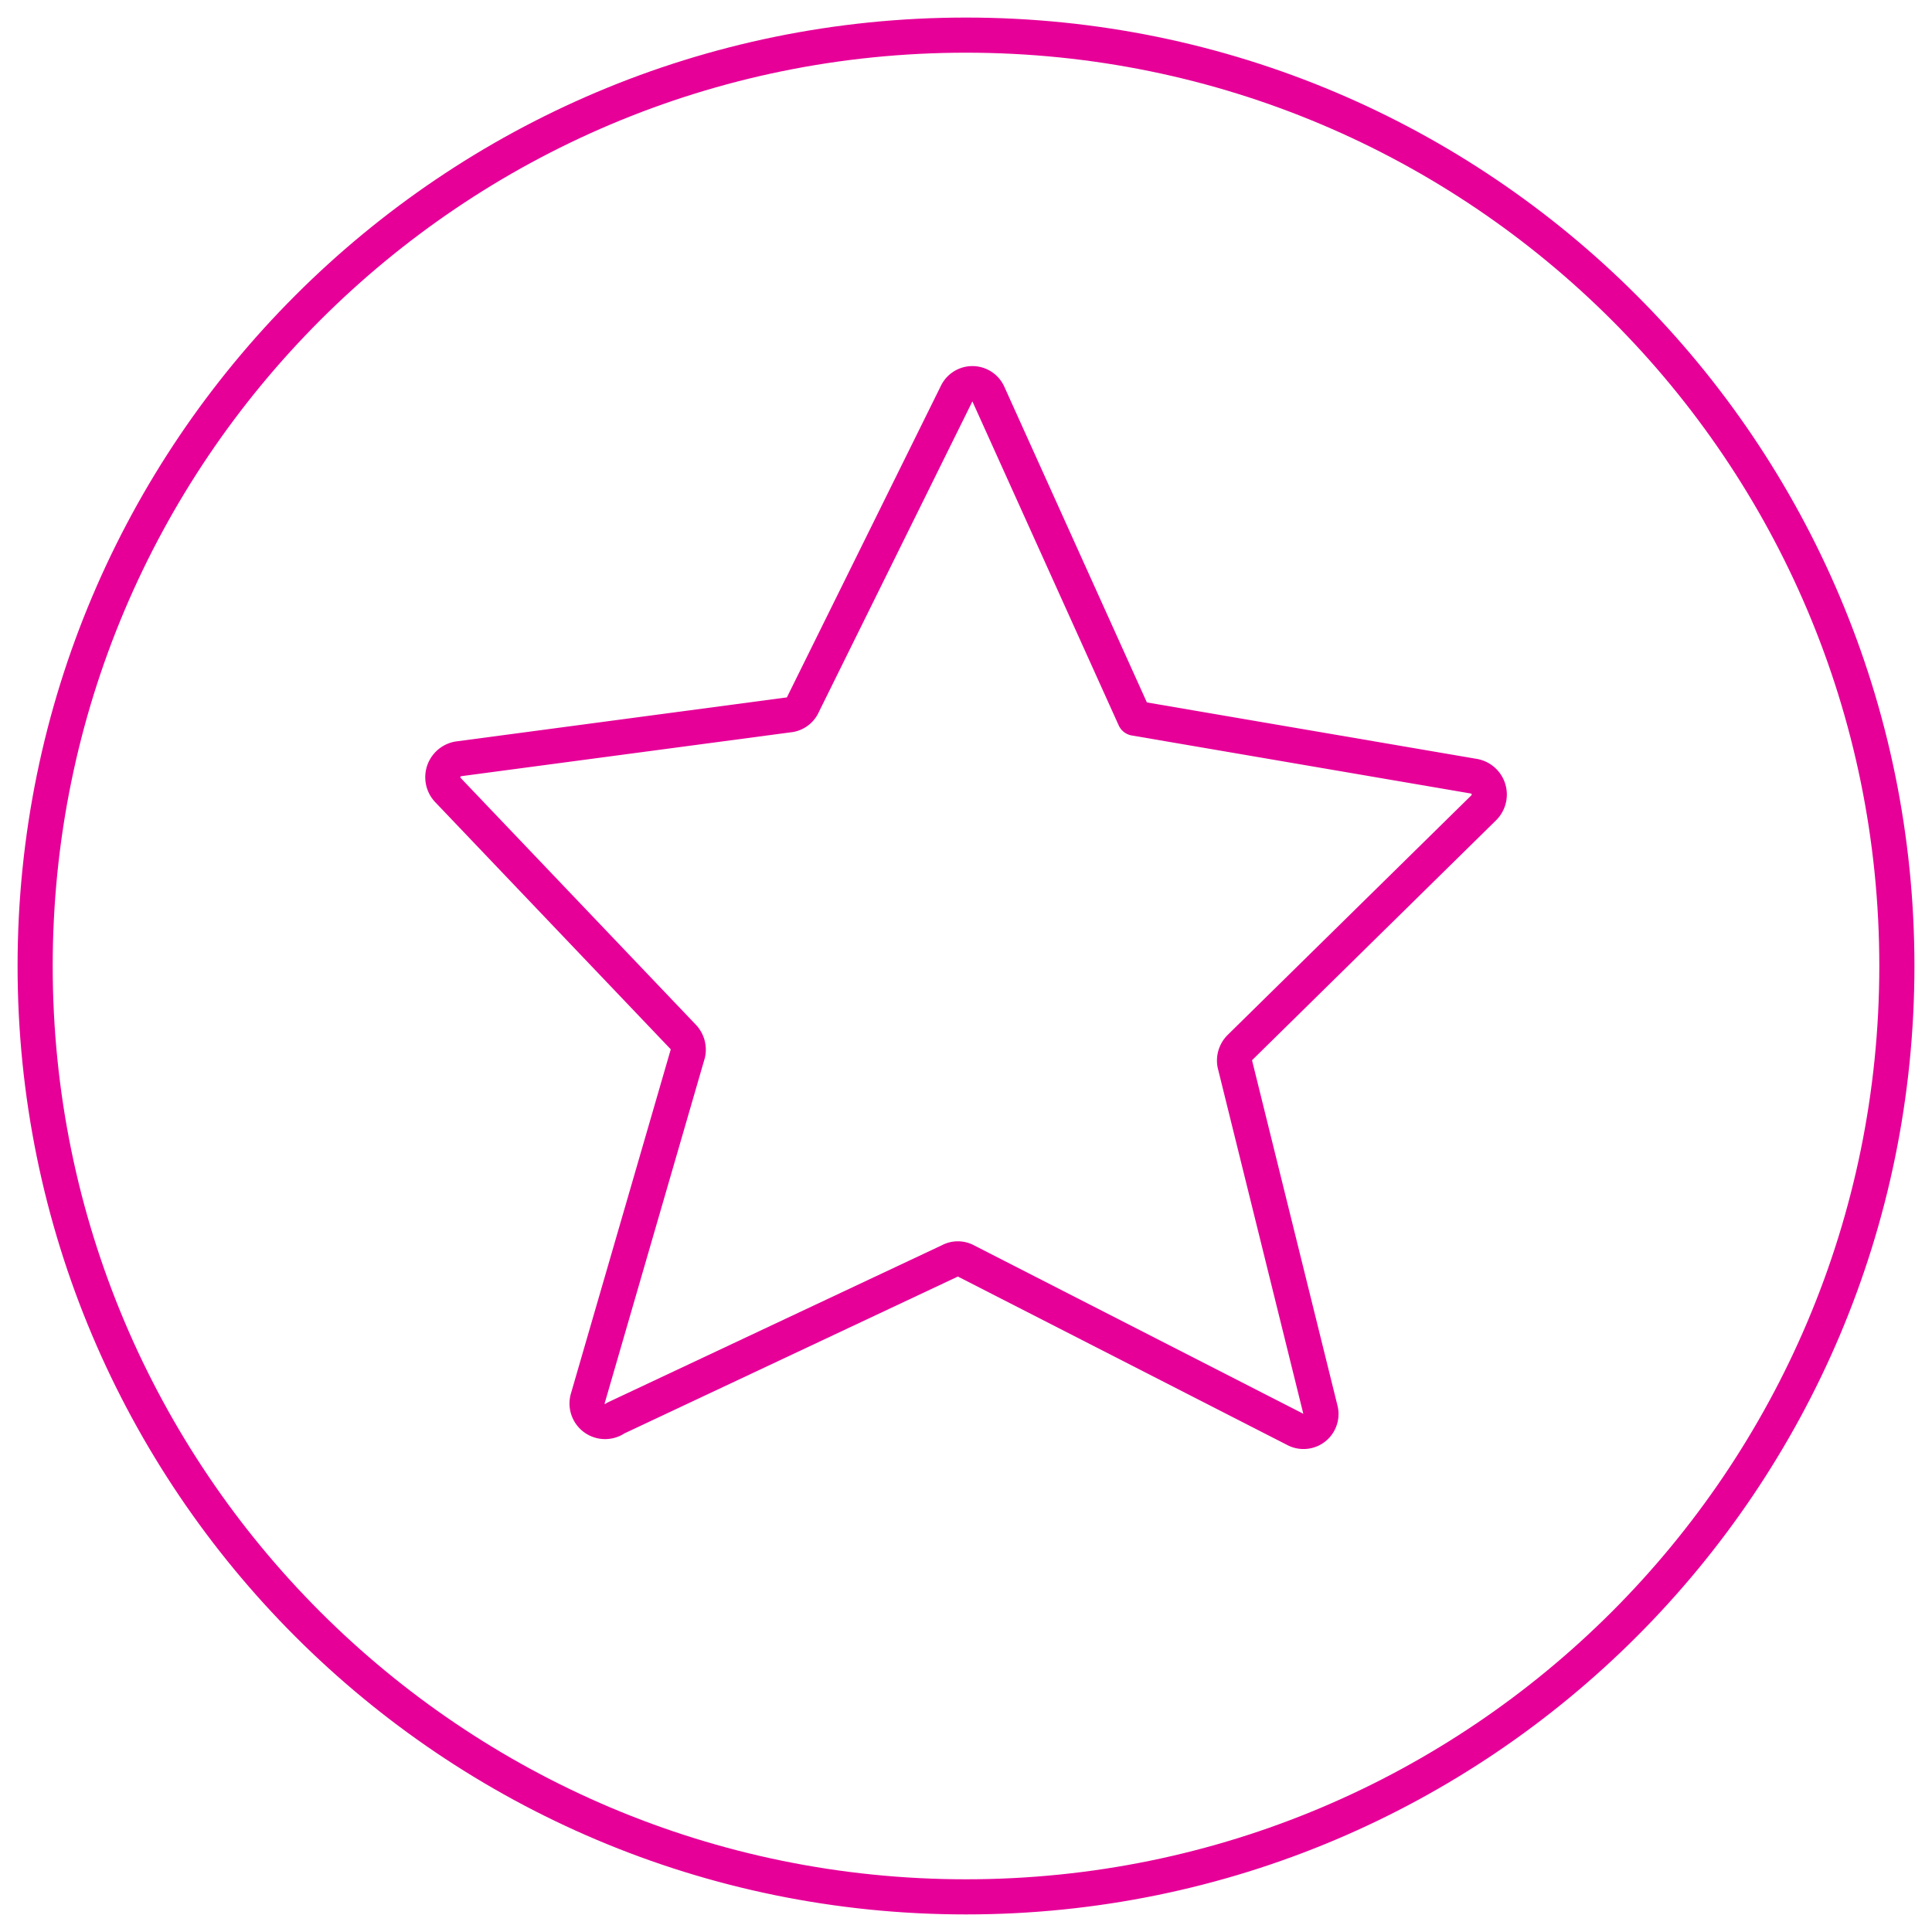
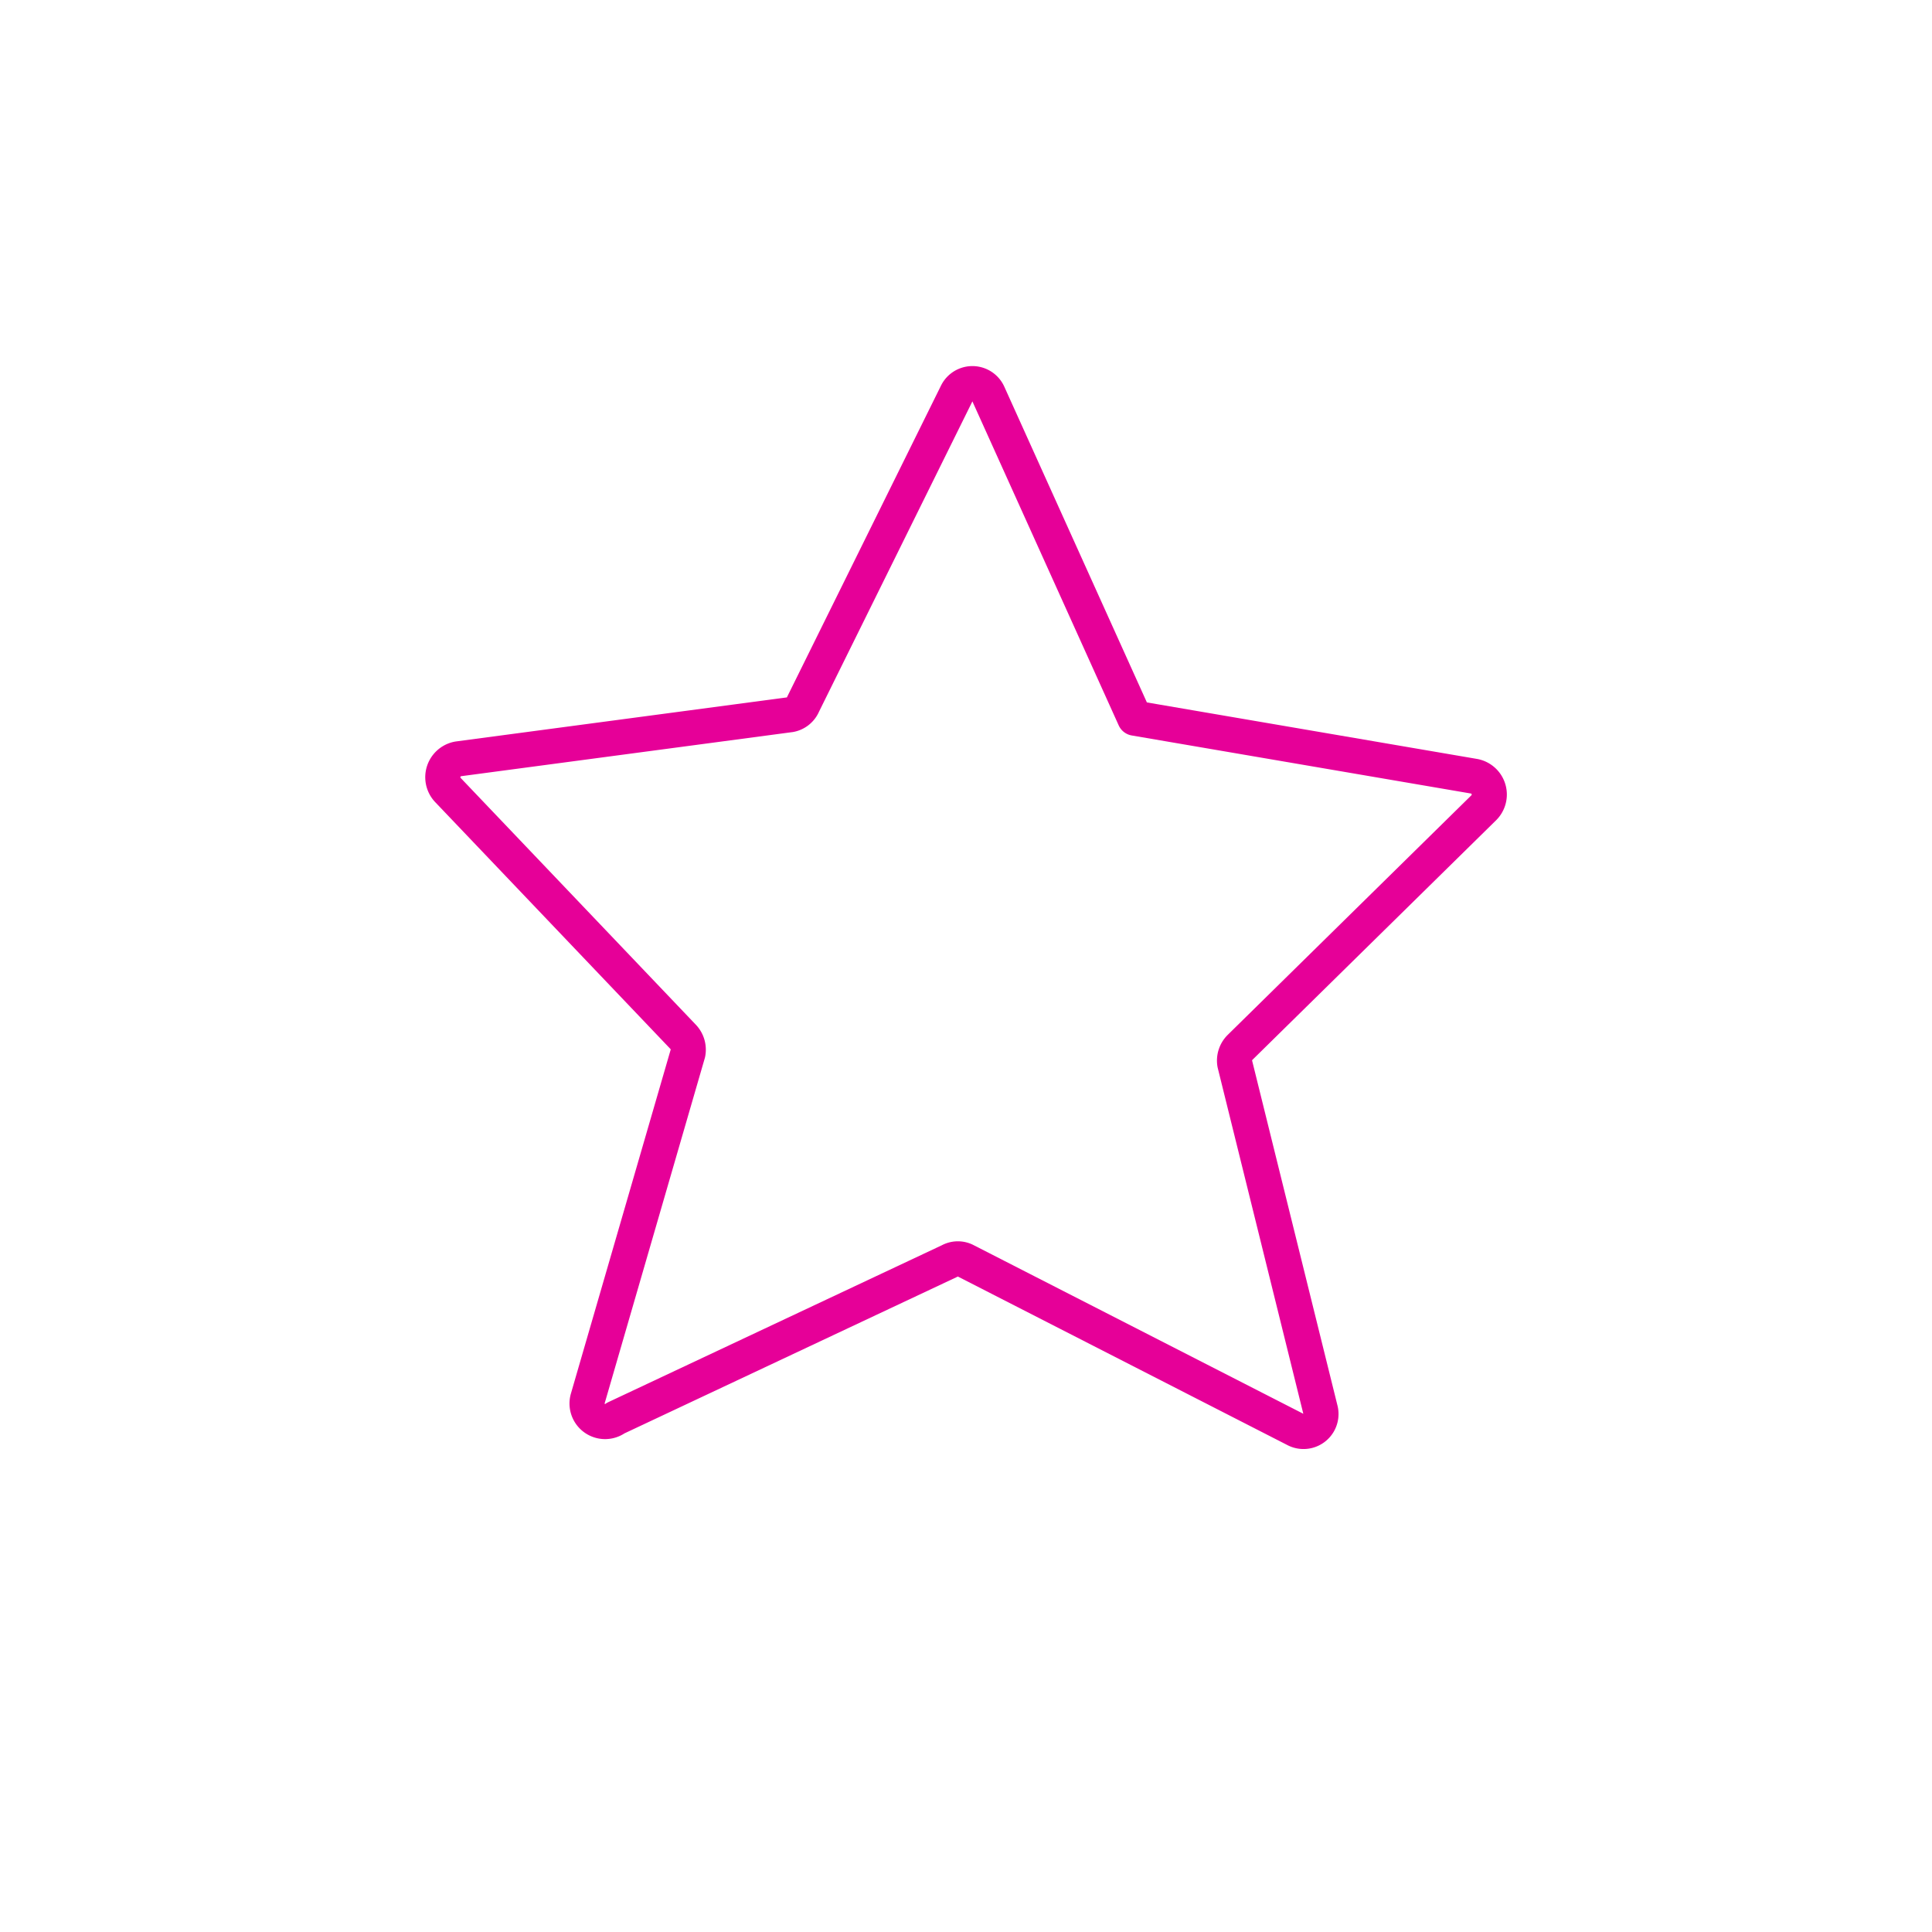
<svg xmlns="http://www.w3.org/2000/svg" width="110" height="110" fill="none">
  <path d="M73.716 81.367L55 71.794a.96.96 0 00-.927 0l-19.014 8.944a1.027 1.027 0 01-1.59-1.126l5.698-19.643a1.06 1.06 0 00-.265-.928L25.486 44.963a1.061 1.061 0 01.596-1.755l18.914-2.518a.994.994 0 00.73-.596l8.744-17.689a.993.993 0 011.789 0l8.347 18.484L83.951 44.2a1.06 1.06 0 01.53 1.789l-13.88 13.647a1.06 1.06 0 00-.297.928l4.869 19.676a.993.993 0 01-1.457 1.126z" stroke="#E60098" stroke-width="2" stroke-linecap="round" stroke-linejoin="round" />
-   <path d="M55 107.999c29.271 0 53-23.728 53-52.999 0-29.27-23.729-53-53-53C25.73 2 2.001 25.73 2.001 55s23.729 52.999 53 52.999z" stroke="#E60098" stroke-width="2" stroke-linecap="round" stroke-linejoin="round" />
</svg>